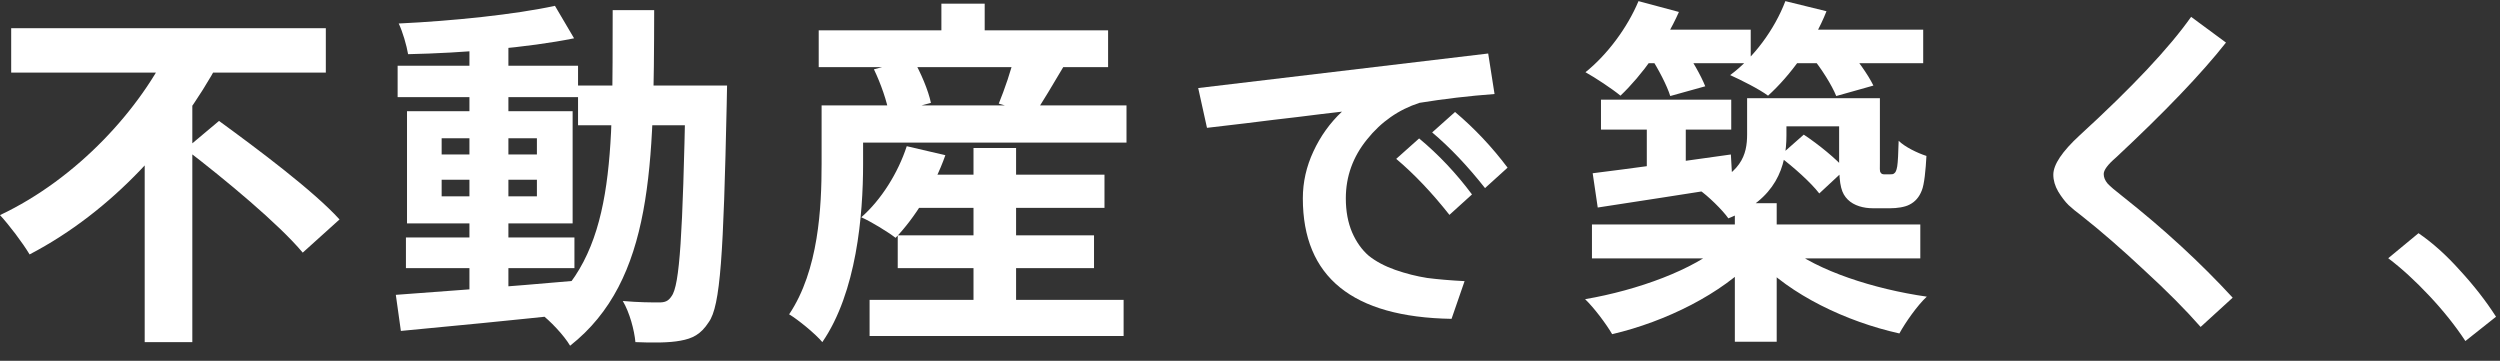
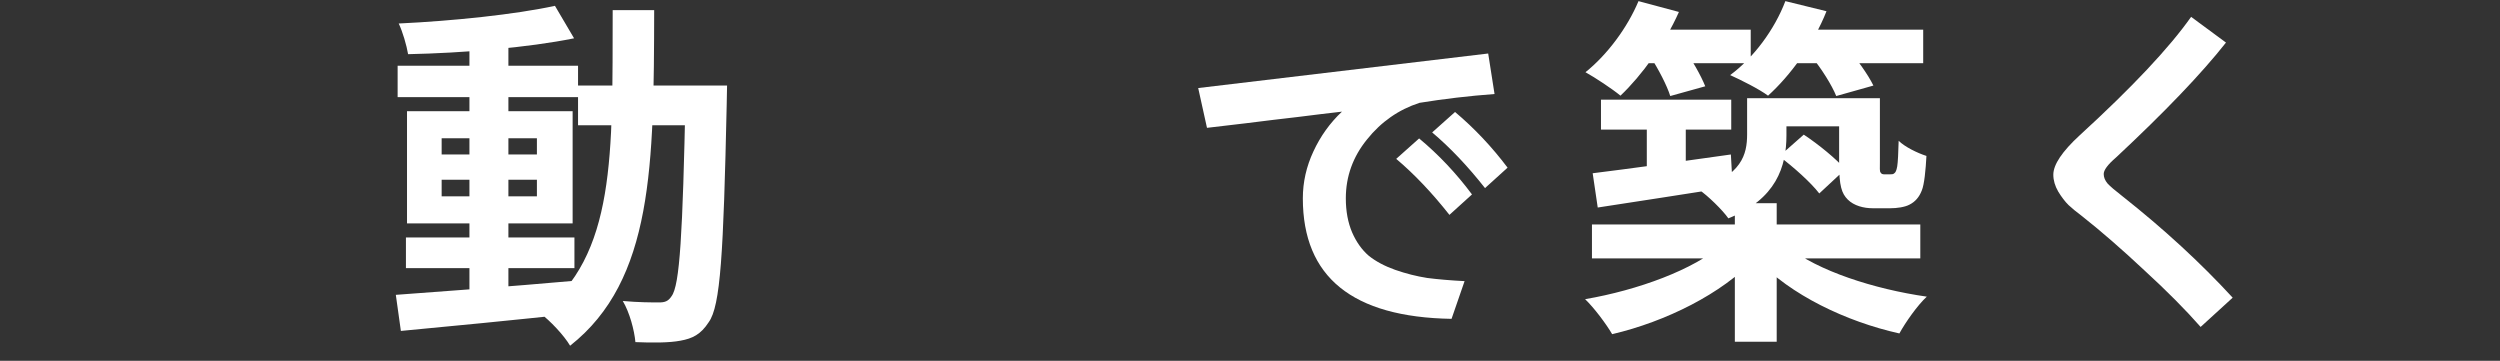
<svg xmlns="http://www.w3.org/2000/svg" width="97" height="14" viewBox="0 0 97 14" fill="none">
  <rect x="0" y="0" width="97" height="14" fill="#333333" stroke="none" />
-   <path d="M92.663 10.019L93.838 9.048C94.385 9.422 94.923 9.905 95.452 10.498C95.989 11.081 96.454 11.678 96.846 12.289L95.657 13.232C95.274 12.649 94.809 12.065 94.262 11.482C93.715 10.899 93.182 10.411 92.663 10.019Z" fill="white" />
  <path d="M79.669 6.779C79.669 6.387 80.011 5.876 80.694 5.248C82.727 3.388 84.167 1.857 85.015 0.654L86.368 1.652C85.42 2.855 83.998 4.341 82.103 6.109C81.784 6.382 81.624 6.597 81.624 6.751C81.624 6.879 81.674 7.002 81.774 7.121C81.875 7.23 82.066 7.394 82.349 7.613C83.953 8.88 85.379 10.192 86.628 11.55L85.384 12.685C84.8 12.02 84.071 11.286 83.196 10.484C82.33 9.673 81.528 8.975 80.79 8.392C80.571 8.228 80.394 8.082 80.257 7.955C80.12 7.818 79.988 7.645 79.86 7.435C79.733 7.216 79.669 6.998 79.669 6.779Z" fill="white" />
  <path d="M62.118 3.866H67.172V5.028H62.118V3.866ZM63.896 4.216H65.408V7.044H63.896V4.216ZM61.796 6.722C63.154 6.554 65.212 6.274 67.158 5.994L67.228 7.24C65.38 7.534 63.434 7.828 61.992 8.052L61.796 6.722ZM67.788 3.81H69.314V5.252C69.314 6.456 68.922 7.73 67.06 8.472C66.85 8.164 66.248 7.576 65.926 7.366C67.578 6.778 67.788 6.008 67.788 5.21V3.81ZM71.358 3.81H72.94V6.274C72.94 6.512 72.926 6.652 72.968 6.694C72.996 6.75 73.052 6.764 73.108 6.764C73.178 6.764 73.262 6.764 73.332 6.764C73.402 6.764 73.458 6.764 73.5 6.722C73.542 6.694 73.584 6.624 73.612 6.456C73.64 6.288 73.654 5.938 73.668 5.462C73.906 5.7 74.396 5.938 74.746 6.05C74.718 6.582 74.662 7.17 74.564 7.394C74.466 7.646 74.312 7.828 74.088 7.94C73.906 8.038 73.598 8.08 73.346 8.08C73.136 8.08 72.842 8.08 72.66 8.08C72.31 8.08 71.932 7.982 71.694 7.744C71.456 7.506 71.358 7.212 71.358 6.33V3.81ZM61.768 8.71H74.508V10.026H61.768V8.71ZM67.312 7.884H68.936V13.26H67.312V7.884ZM66.836 9.48L68.096 10.026C66.808 11.398 64.638 12.476 62.552 12.966C62.314 12.56 61.852 11.944 61.502 11.608C63.546 11.258 65.73 10.46 66.836 9.48ZM69.37 9.578C70.518 10.502 72.702 11.216 74.76 11.51C74.396 11.846 73.934 12.504 73.696 12.938C71.624 12.476 69.468 11.44 68.18 10.068L69.37 9.578ZM63.518 1.15H67.928V2.452H63.518V1.15ZM69.188 1.15H74.62V2.452H69.188V1.15ZM63.574 0.044L65.142 0.464C64.596 1.696 63.7 2.928 62.874 3.712C62.552 3.446 61.894 3.012 61.516 2.802C62.356 2.13 63.14 1.08 63.574 0.044ZM69.272 0.044L70.868 0.436C70.364 1.71 69.454 2.942 68.6 3.712C68.264 3.46 67.536 3.096 67.13 2.914C68.04 2.242 68.852 1.15 69.272 0.044ZM64.036 2.2L65.31 1.85C65.646 2.312 65.996 2.928 66.164 3.348L64.806 3.726C64.68 3.32 64.344 2.676 64.036 2.2ZM70.294 2.2L71.652 1.836C72.03 2.27 72.478 2.886 72.688 3.32L71.246 3.726C71.078 3.306 70.672 2.662 70.294 2.2ZM69.034 6.064L69.986 5.224C70.56 5.602 71.26 6.176 71.596 6.568L70.588 7.506C70.266 7.086 69.594 6.484 69.034 6.064ZM68.348 3.81H72.17V4.902H68.348V3.81Z" fill="white" />
  <path d="M46.49 3.416L57.742 2.076L57.988 3.648C57.003 3.721 56.033 3.835 55.076 3.99C54.264 4.254 53.585 4.728 53.039 5.412C52.492 6.086 52.218 6.847 52.218 7.695C52.218 8.196 52.3 8.638 52.464 9.021C52.628 9.395 52.843 9.695 53.107 9.923C53.38 10.142 53.722 10.324 54.132 10.47C54.552 10.616 54.966 10.721 55.377 10.785C55.796 10.839 56.279 10.88 56.826 10.908L56.32 12.371C52.474 12.307 50.55 10.748 50.55 7.695C50.55 7.066 50.687 6.46 50.96 5.876C51.234 5.284 51.603 4.769 52.068 4.332C51.585 4.386 51.02 4.455 50.373 4.537C49.734 4.61 49.056 4.692 48.335 4.783C47.624 4.865 47.123 4.924 46.831 4.96L46.49 3.416ZM55.568 5.138L56.456 4.345C57.204 4.974 57.883 5.694 58.494 6.505L57.619 7.298C56.944 6.442 56.261 5.722 55.568 5.138ZM54.173 6.164L55.062 5.371C55.819 6 56.502 6.724 57.113 7.544L56.238 8.337C55.563 7.481 54.875 6.756 54.173 6.164Z" fill="white" />
-   <path d="M35.126 6.778H42.854V8.066H35.126V6.778ZM34.832 9.13H42.448V10.404H34.832V9.13ZM33.74 11.636H43.596V13.036H33.74V11.636ZM37.772 5.742H39.424V12.504H37.772V5.742ZM35.182 5.672L36.68 6.022C36.246 7.254 35.49 8.458 34.748 9.228C34.44 8.99 33.796 8.598 33.418 8.43C34.188 7.758 34.846 6.708 35.182 5.672ZM32.802 4.09H43.708V5.532H32.802V4.09ZM31.766 1.178H42.994V2.606H31.766V1.178ZM36.526 0.142H38.206V2.018H36.526V0.142ZM31.878 4.09H33.488V6.372C33.488 8.346 33.236 11.342 31.906 13.274C31.654 12.966 30.954 12.392 30.618 12.196C31.766 10.488 31.878 8.038 31.878 6.358V4.09ZM33.908 2.69L35.42 2.284C35.728 2.816 36.022 3.516 36.12 3.992L34.496 4.426C34.426 3.964 34.174 3.236 33.908 2.69ZM39.368 2.144L41.286 2.55C40.866 3.264 40.446 3.964 40.138 4.426L38.752 4.02C38.976 3.474 39.242 2.704 39.368 2.144Z" fill="white" />
  <path d="M15.75 9.214H22.288V10.404H15.75V9.214ZM15.428 2.55H22.428V3.768H15.428V2.55ZM18.214 1.556H19.726V11.594H18.214V1.556ZM15.358 11.44C17.094 11.314 19.768 11.118 22.288 10.894L22.302 12.168C19.922 12.42 17.374 12.672 15.554 12.84L15.358 11.44ZM17.136 6.974V7.618H20.832V6.974H17.136ZM17.136 5.364V5.994H20.832V5.364H17.136ZM15.792 4.314H22.218V8.668H15.792V4.314ZM21.532 0.226L22.274 1.486C20.482 1.85 17.934 2.06 15.834 2.102C15.778 1.766 15.624 1.234 15.47 0.912C17.556 0.814 19.992 0.562 21.532 0.226ZM22.428 3.32H27.272V4.86H22.428V3.32ZM26.6 3.32H28.21C28.21 3.32 28.196 3.866 28.196 4.062C28.07 9.83 27.958 11.874 27.496 12.504C27.188 12.98 26.866 13.134 26.404 13.218C25.97 13.302 25.312 13.302 24.654 13.274C24.612 12.812 24.43 12.126 24.164 11.678C24.766 11.734 25.298 11.734 25.578 11.734C25.788 11.734 25.928 11.692 26.054 11.496C26.376 11.076 26.488 9.102 26.6 3.684V3.32ZM23.772 0.394H25.382C25.368 6.372 25.354 10.866 22.12 13.414C21.882 13.008 21.336 12.434 20.958 12.154C23.912 9.9 23.758 5.98 23.772 0.394Z" fill="white" />
-   <path d="M0.434 1.094H12.642V2.816H0.434V1.094ZM7.196 5.784L8.498 4.692C9.996 5.784 12.152 7.394 13.174 8.514L11.746 9.802C10.822 8.696 8.75 6.974 7.196 5.784ZM6.636 1.724L8.512 2.382C6.916 5.336 4.368 8.192 1.148 9.872C0.882 9.424 0.35 8.724 0 8.346C2.996 6.932 5.474 4.216 6.636 1.724ZM5.614 5.112L7.462 3.278V13.274H5.614V5.112Z" fill="white" />
</svg>